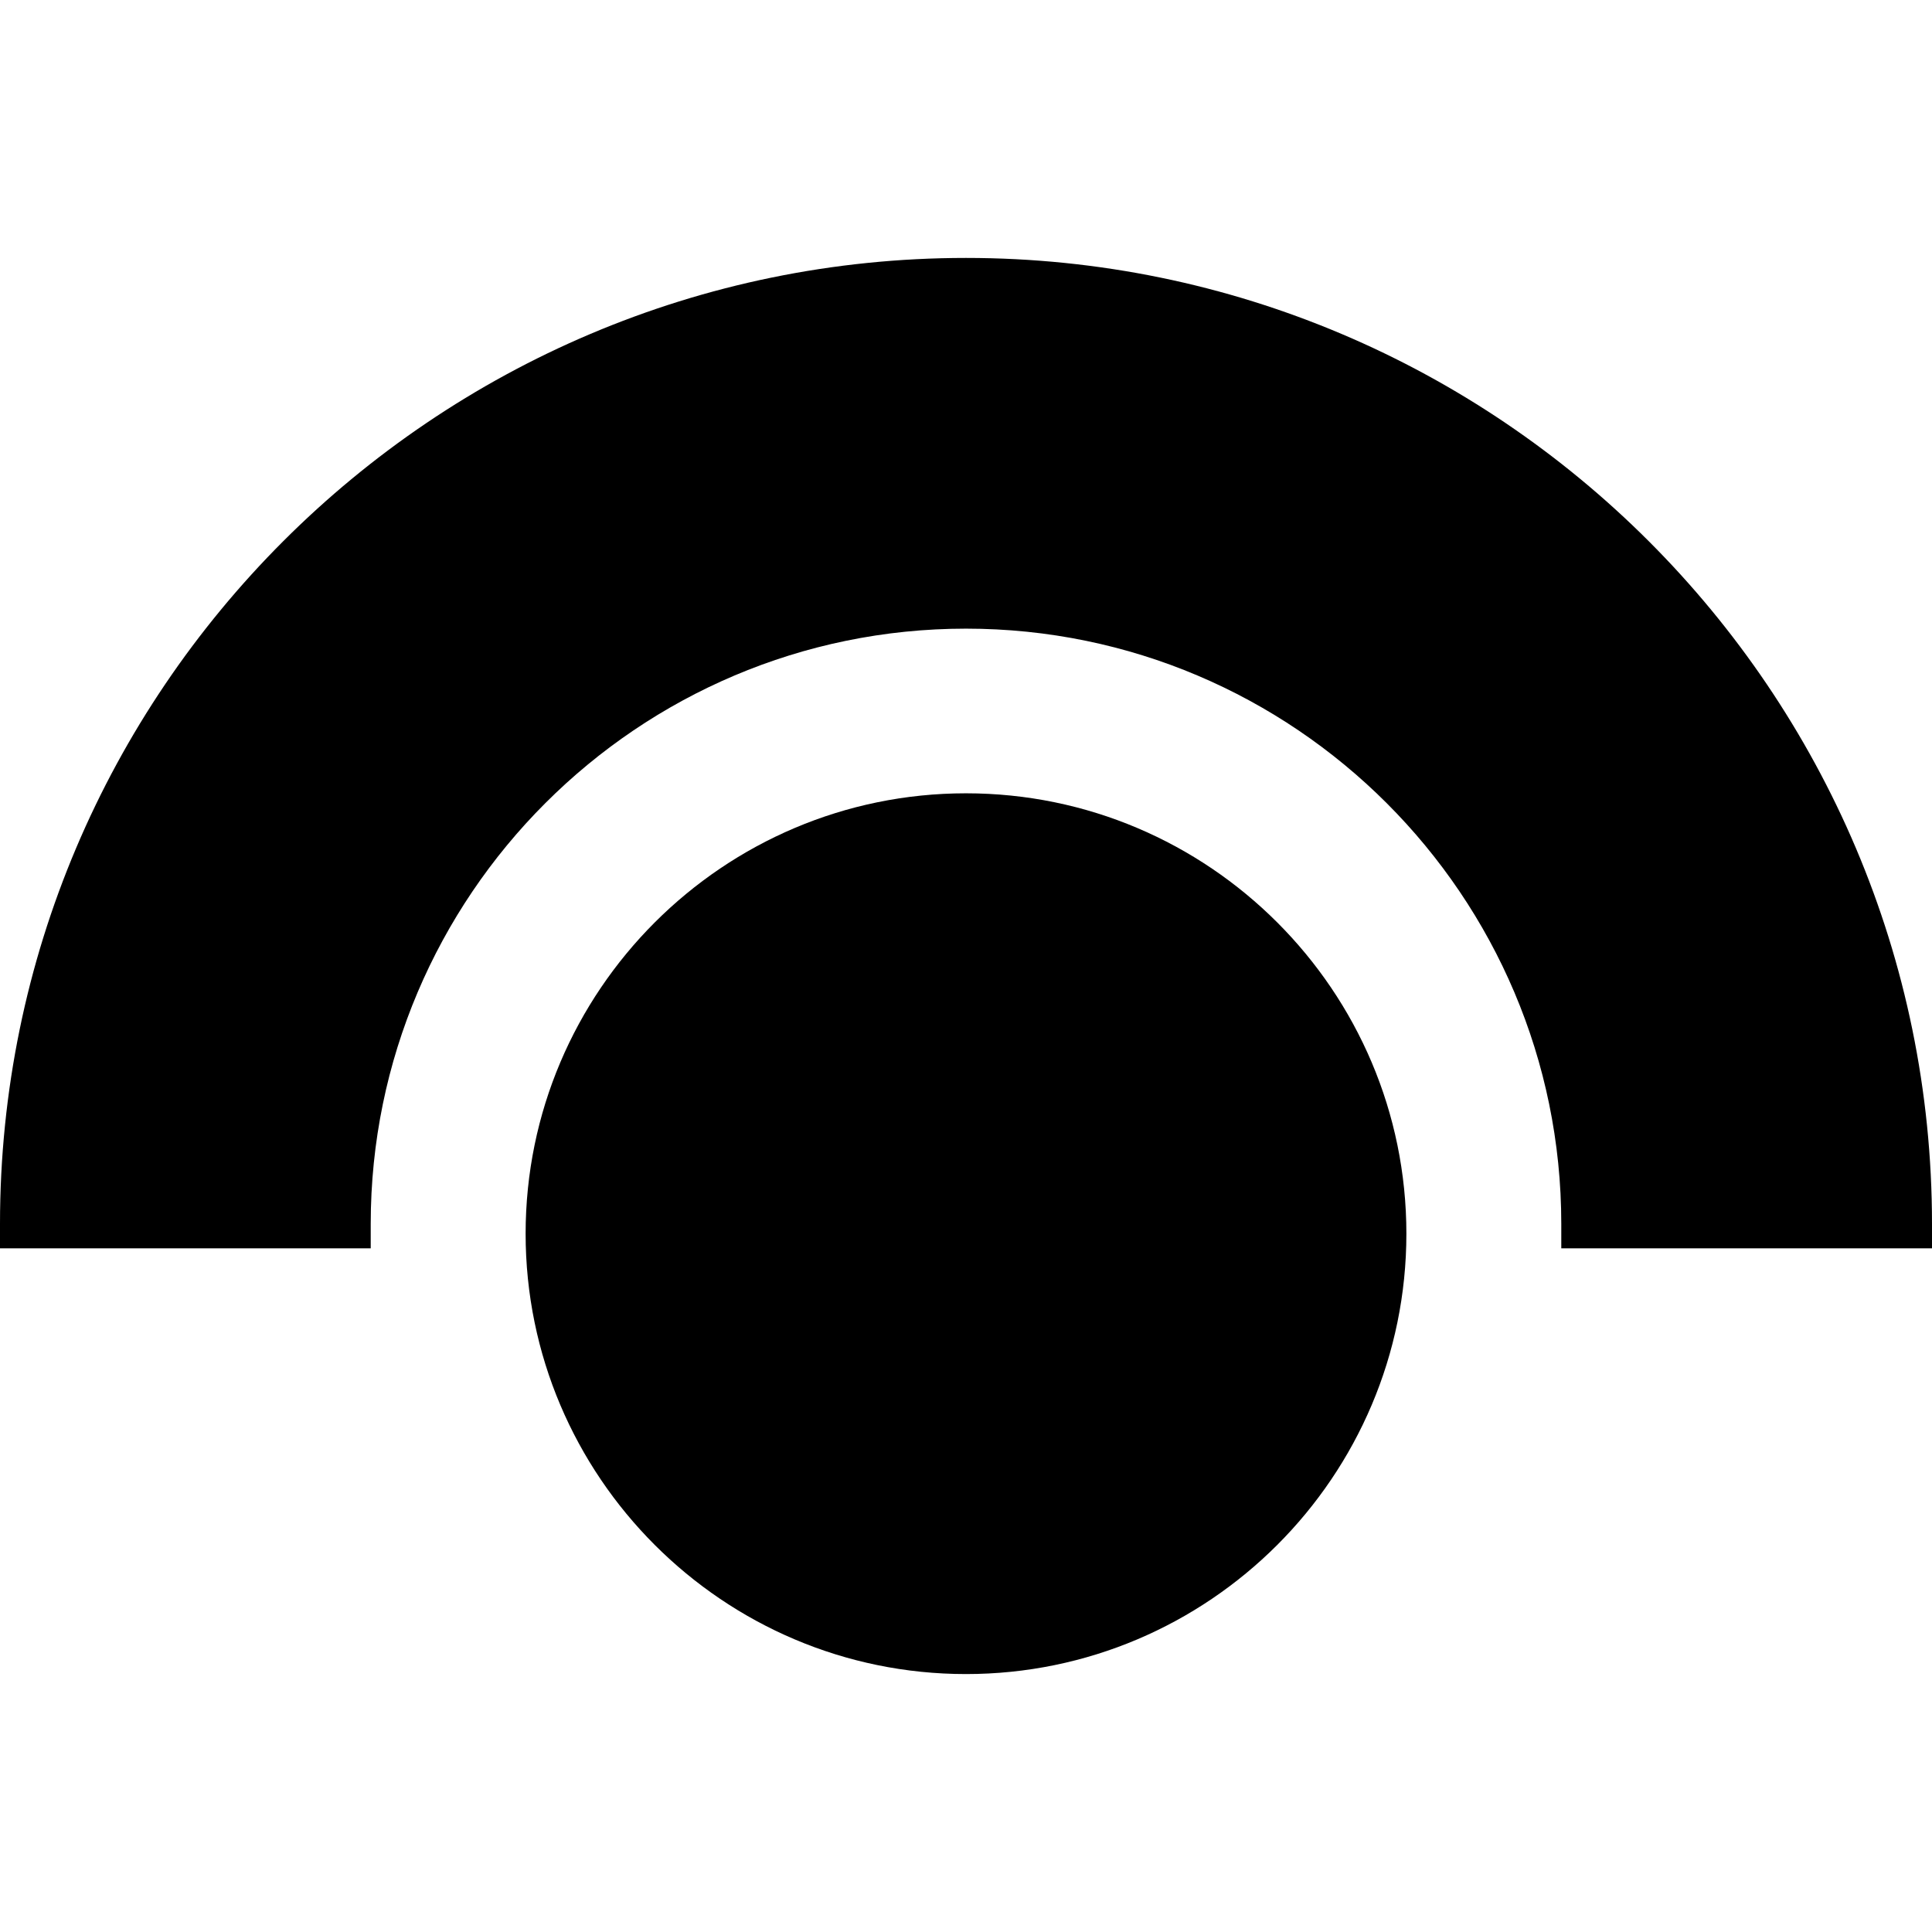
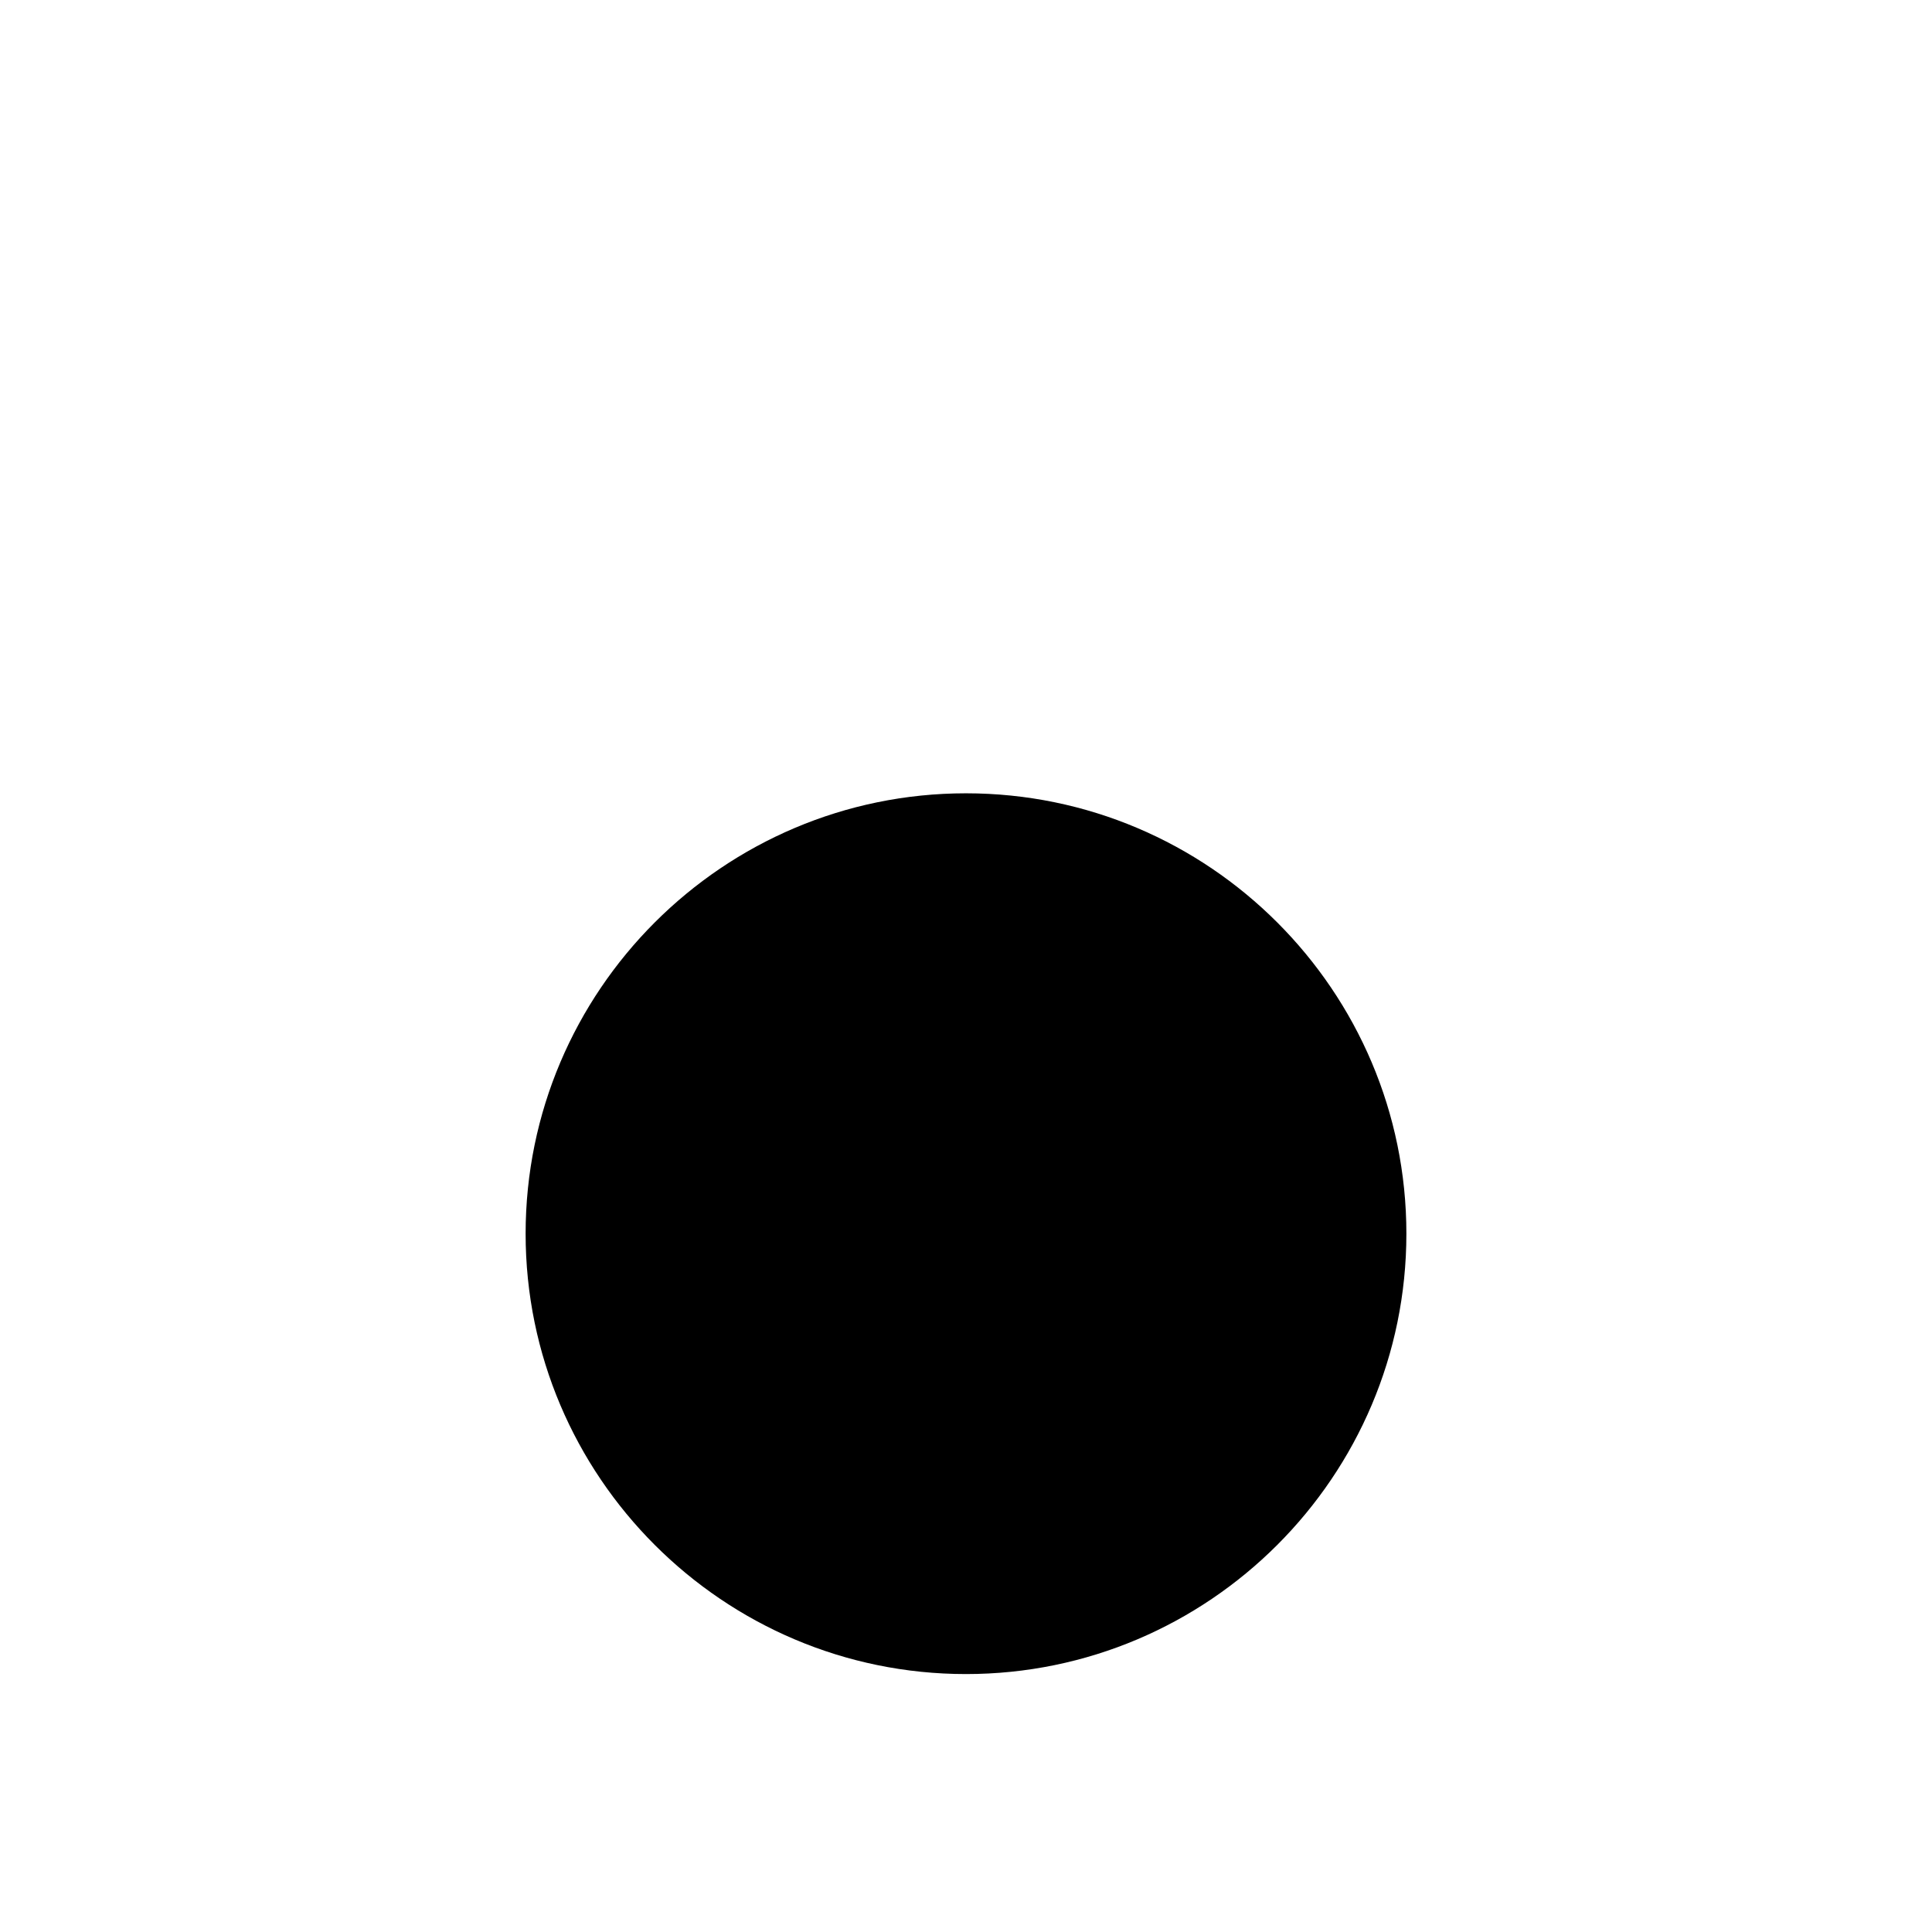
<svg xmlns="http://www.w3.org/2000/svg" fill="#000000" height="800px" width="800px" version="1.1" id="Capa_1" viewBox="0 0 396.061 396.061" xml:space="preserve">
  <g>
    <path d="M198.03,162.628c-49.779,0-90.278,40.499-90.278,90.278s40.499,90.278,90.278,90.278c49.78,0,90.279-40.499,90.279-90.278   S247.811,162.628,198.03,162.628z" />
-     <path d="M198.03,52.876C88.836,52.876,0,141.712,0,250.906v5h75.997v-5c0-67.29,54.744-122.033,122.033-122.033   s122.033,54.744,122.033,122.033v5h75.997v-5C396.061,141.712,307.225,52.876,198.03,52.876z" />
  </g>
</svg>